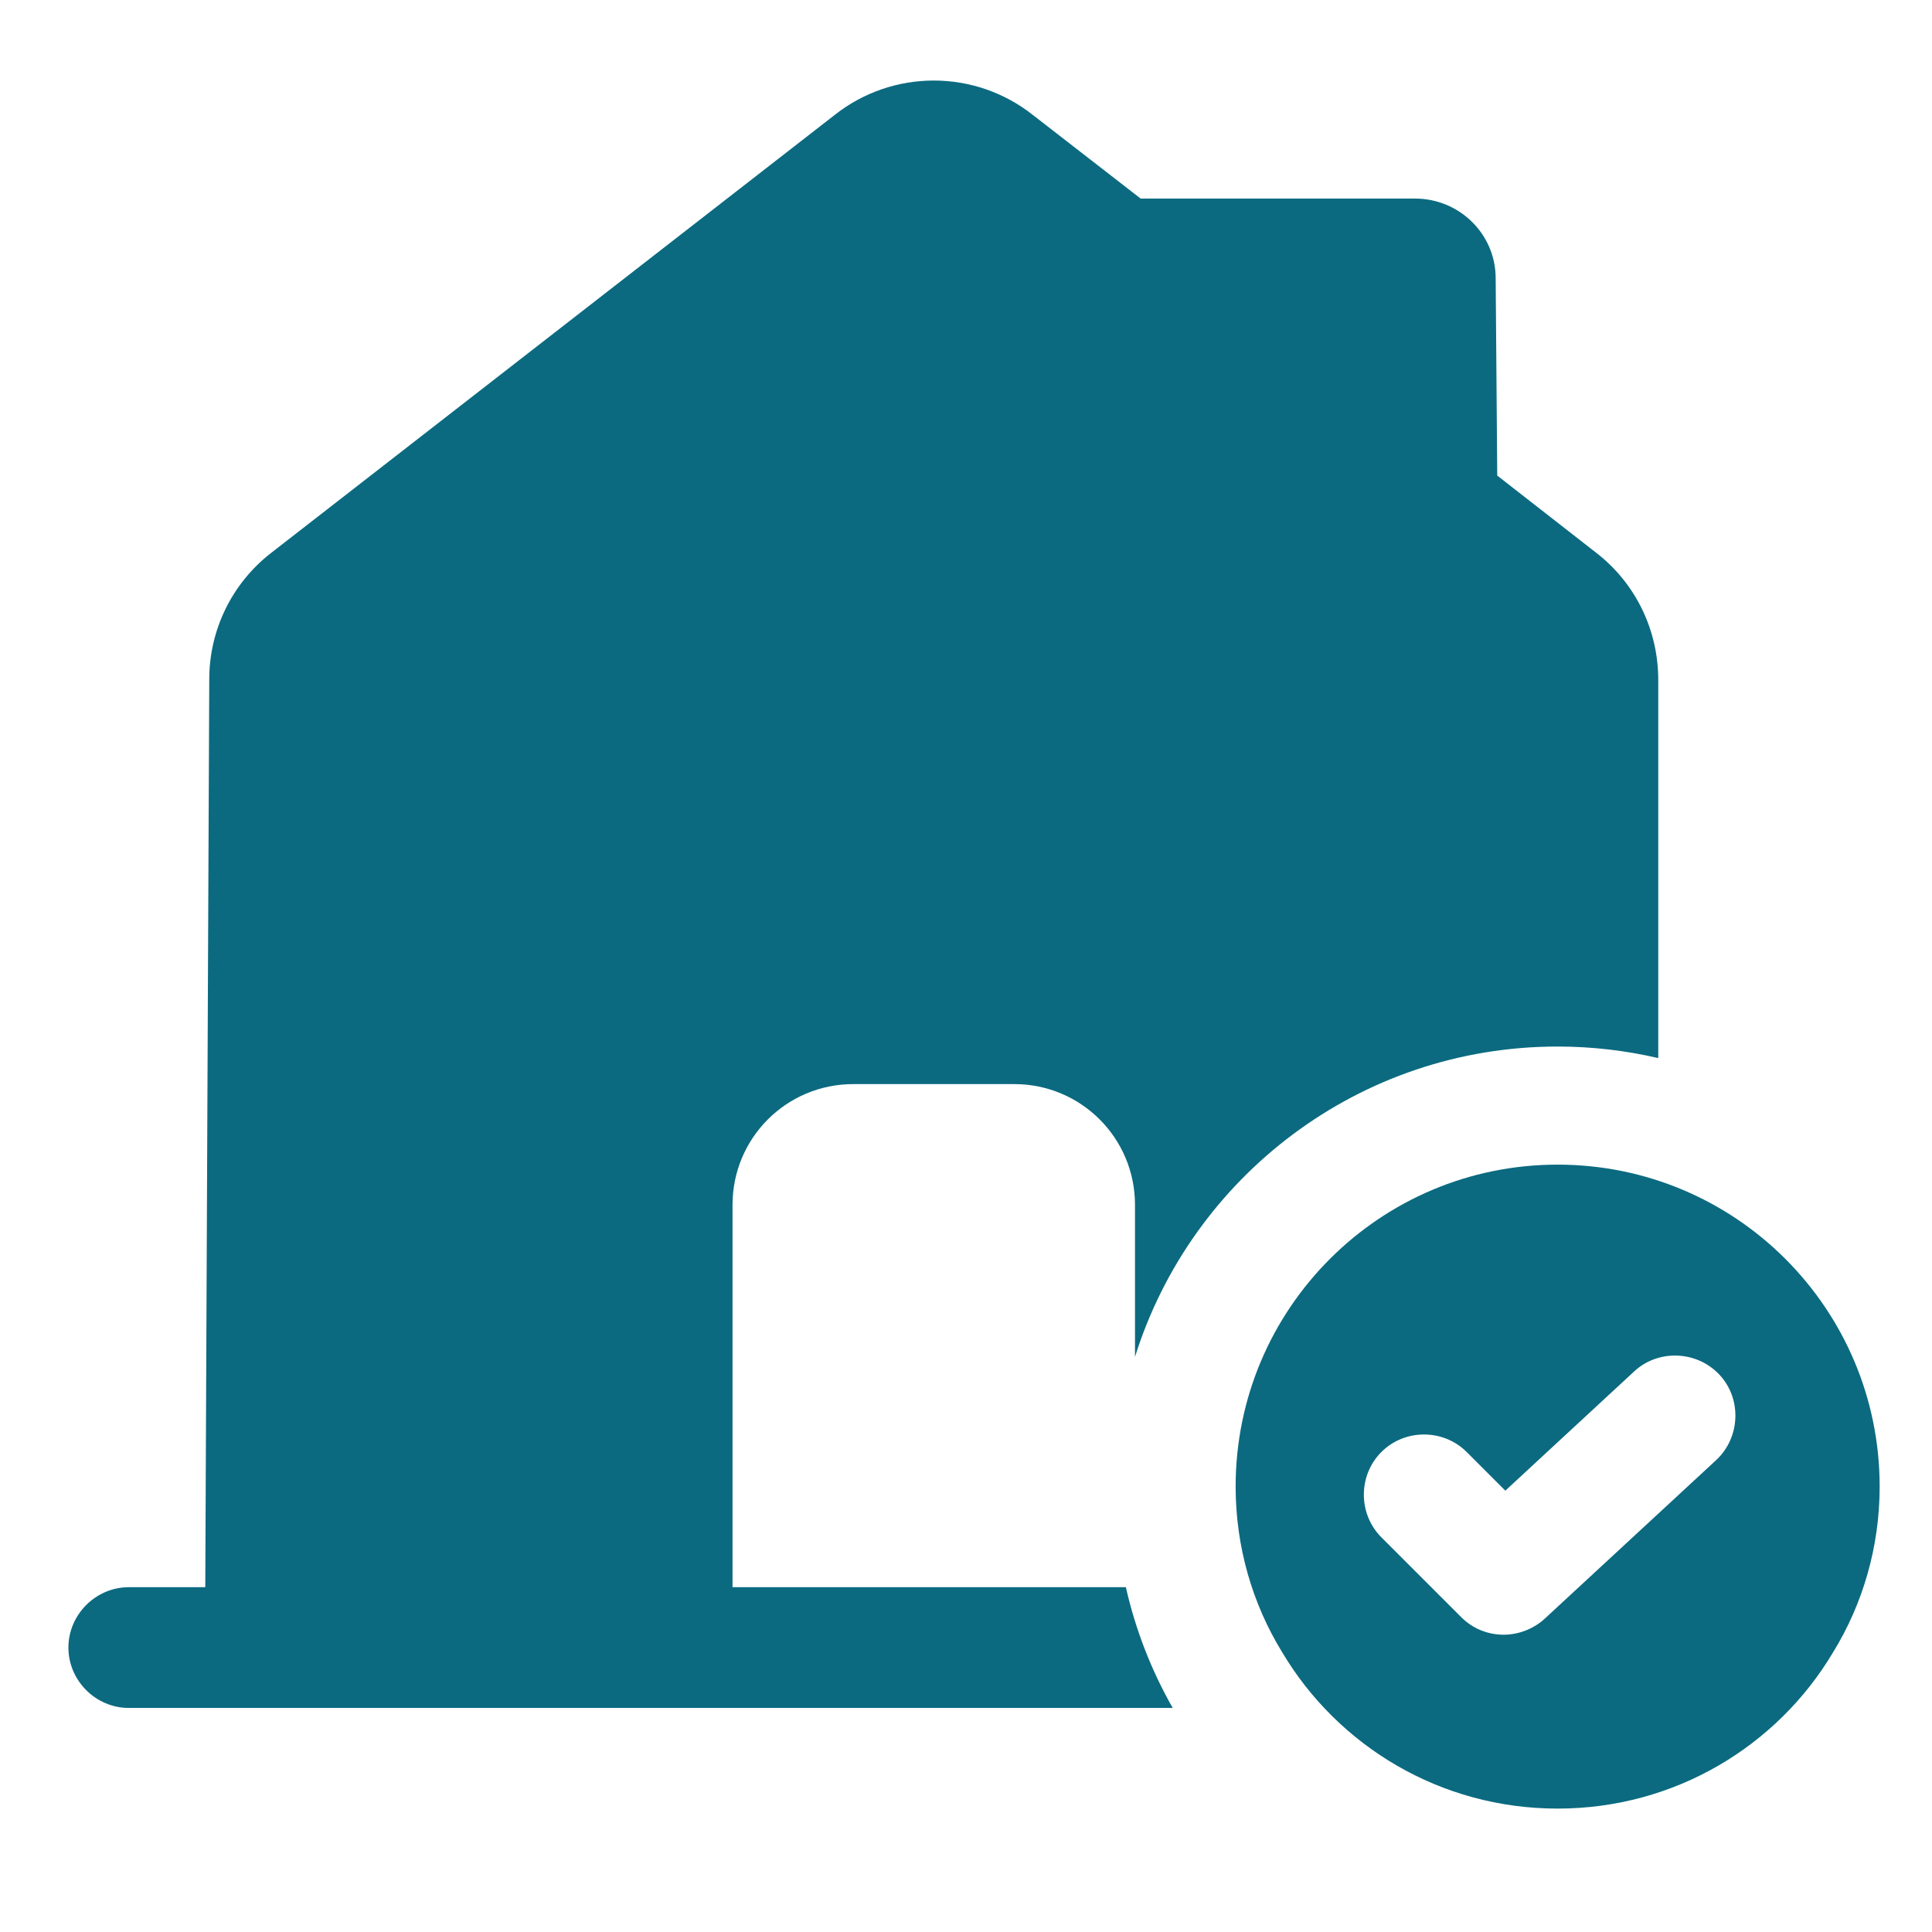
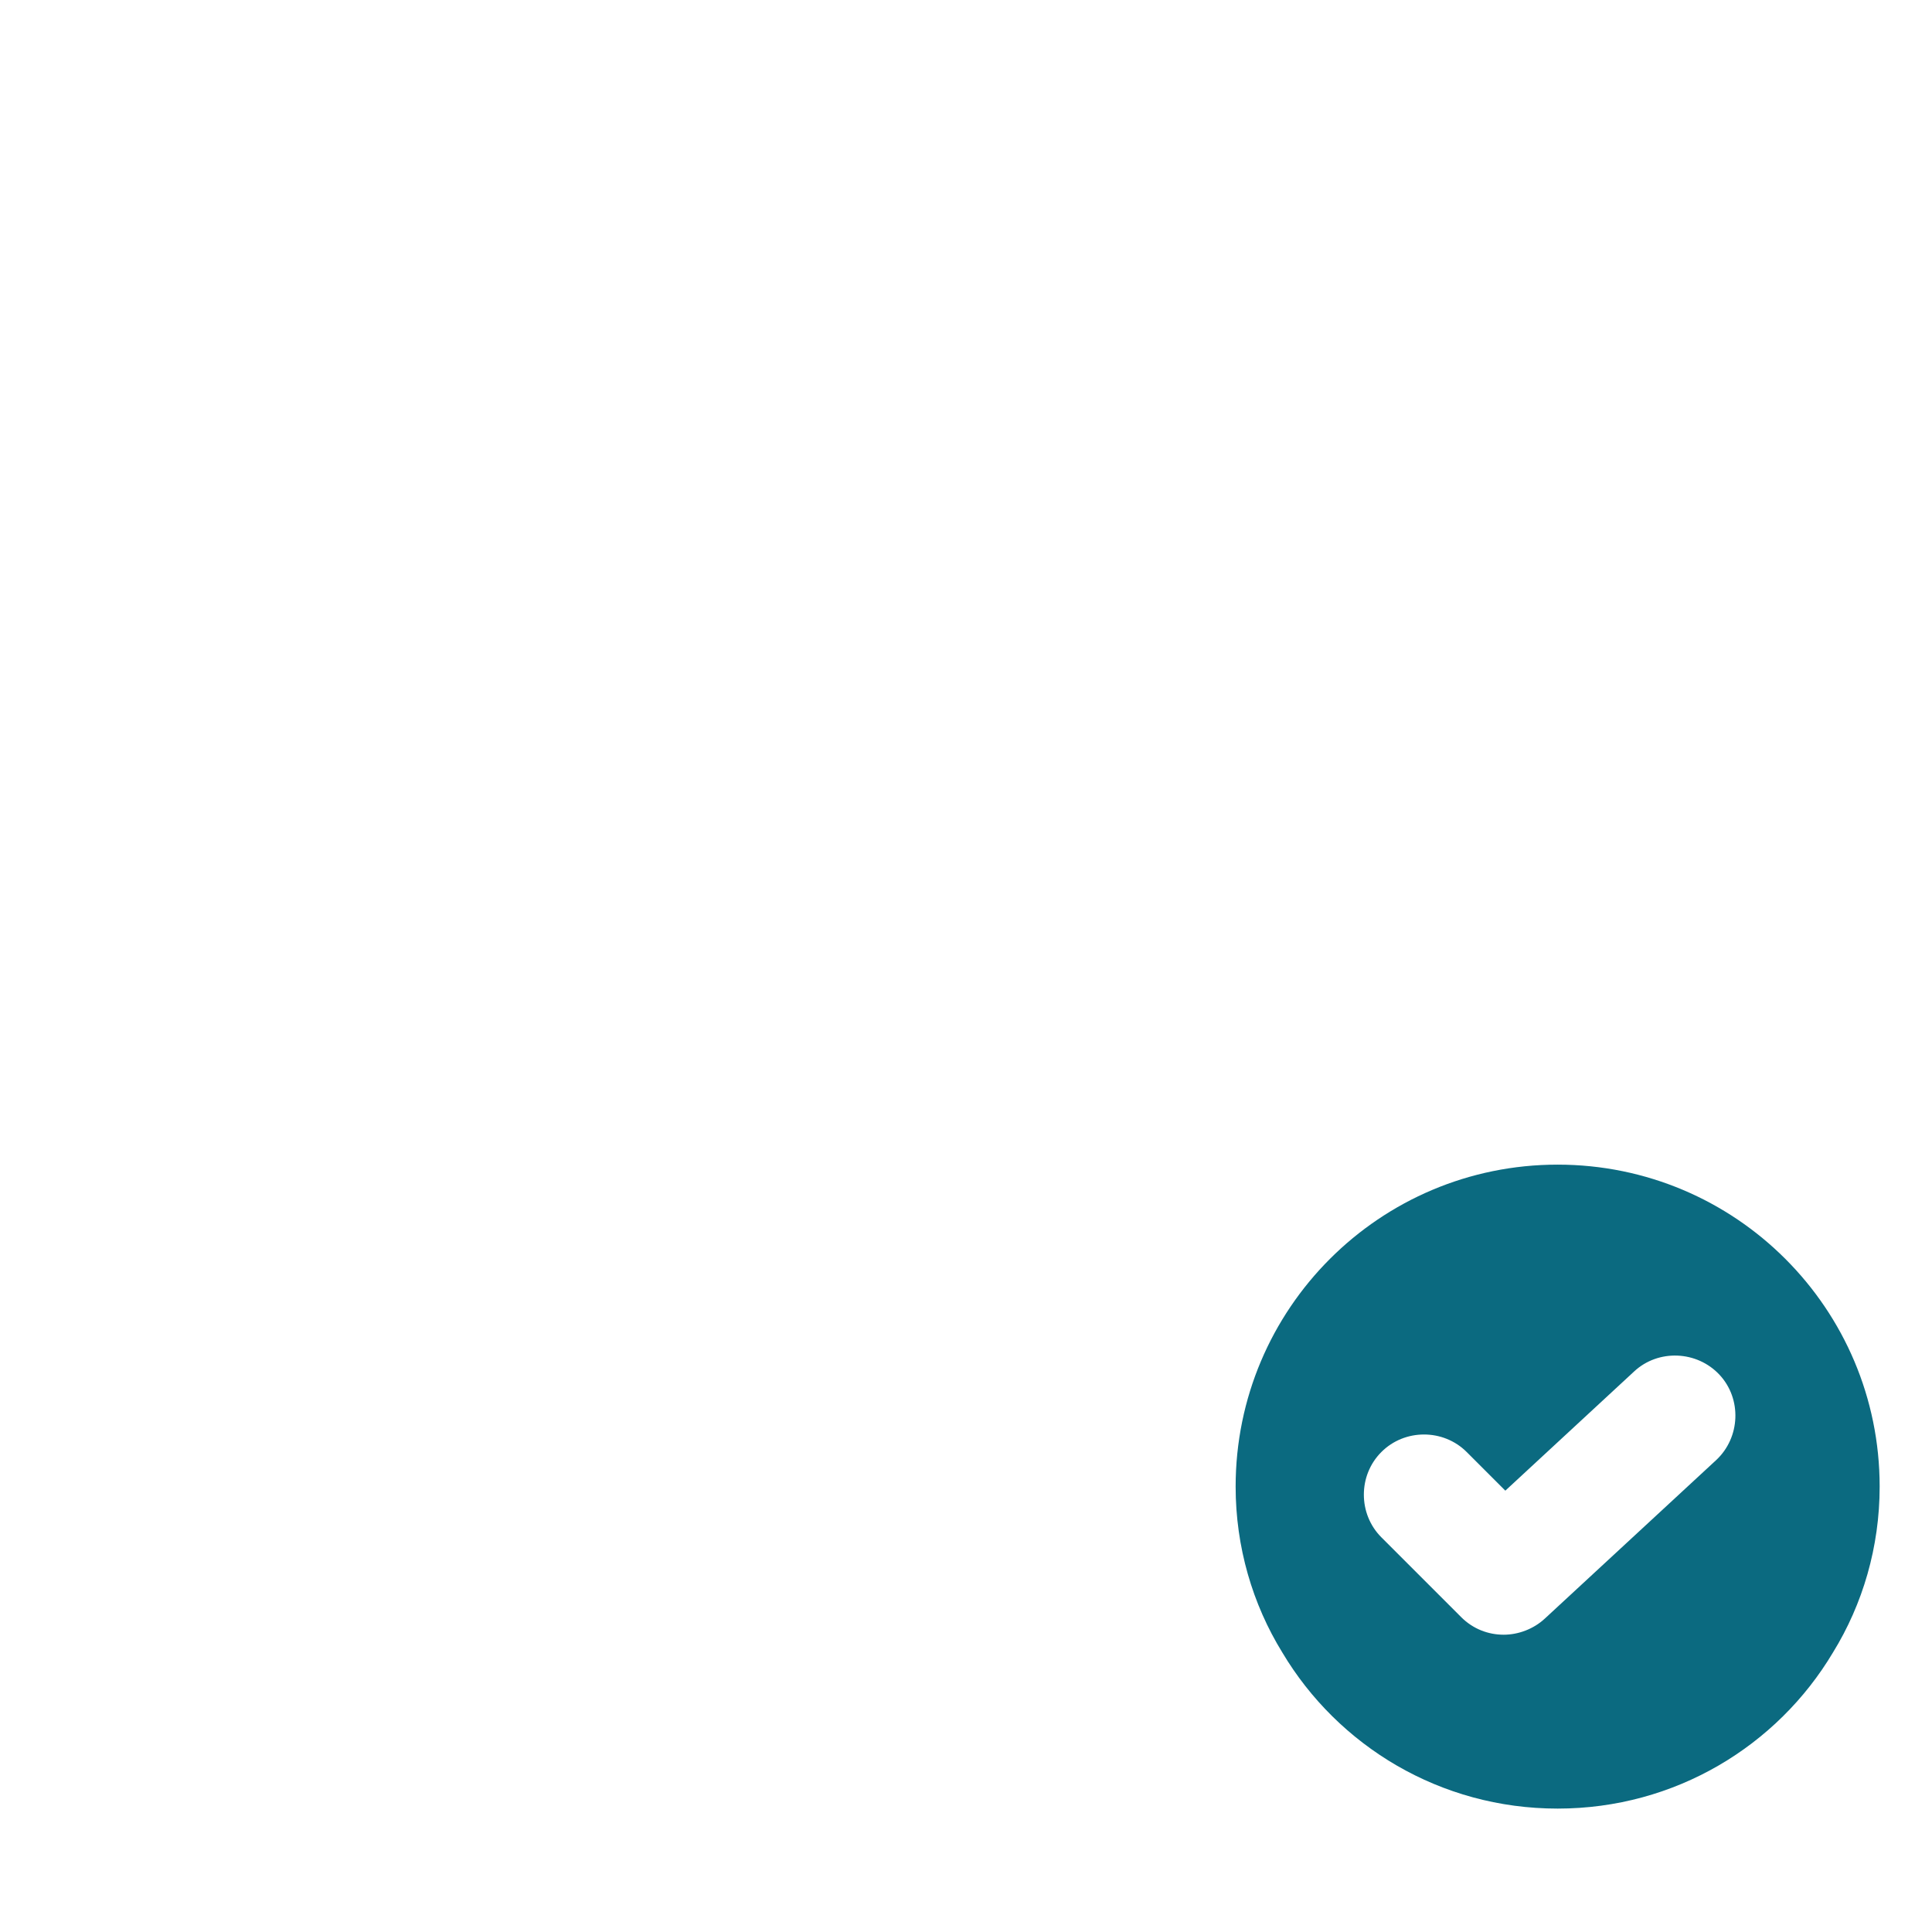
<svg xmlns="http://www.w3.org/2000/svg" width="32" height="32" viewBox="0 0 32 32" fill="none">
-   <path d="M13.825 1.904C14.786 1.144 16.147 1.144 17.107 1.904L18.893 3.289H23.44C24.173 3.29 24.773 3.877 24.773 4.61L24.799 7.877L26.44 9.157C27.093 9.663 27.466 10.437 27.466 11.263V17.525C26.931 17.401 26.373 17.334 25.799 17.334C22.513 17.334 19.732 19.495 18.799 22.474V19.956C18.799 18.85 17.906 17.956 16.799 17.956H14.133C13.026 17.956 12.133 18.85 12.133 19.956V26.289H18.648C18.809 27.001 19.073 27.673 19.424 28.289H2.133C1.586 28.289 1.133 27.836 1.133 27.289C1.133 26.743 1.586 26.289 2.133 26.289H3.4L3.466 11.25C3.466 10.437 3.839 9.663 4.492 9.157L13.825 1.904Z" fill="#0B6A80" />
  <path d="M25.799 19.29C22.853 19.29 20.466 21.676 20.466 24.623C20.466 25.623 20.746 26.57 21.239 27.37C22.16 28.916 23.853 29.956 25.799 29.956C27.746 29.956 29.439 28.916 30.36 27.37C30.853 26.57 31.133 25.623 31.133 24.623C31.133 21.676 28.746 19.29 25.799 19.29ZM28.426 24.183L25.586 26.81C25.399 26.983 25.146 27.076 24.906 27.076C24.653 27.076 24.399 26.983 24.2 26.783L22.88 25.463C22.493 25.076 22.493 24.436 22.88 24.05C23.266 23.663 23.906 23.663 24.293 24.05L24.933 24.69L27.066 22.716C27.466 22.343 28.106 22.37 28.48 22.77C28.853 23.17 28.826 23.81 28.426 24.183Z" fill="#0B6A80" />
</svg>